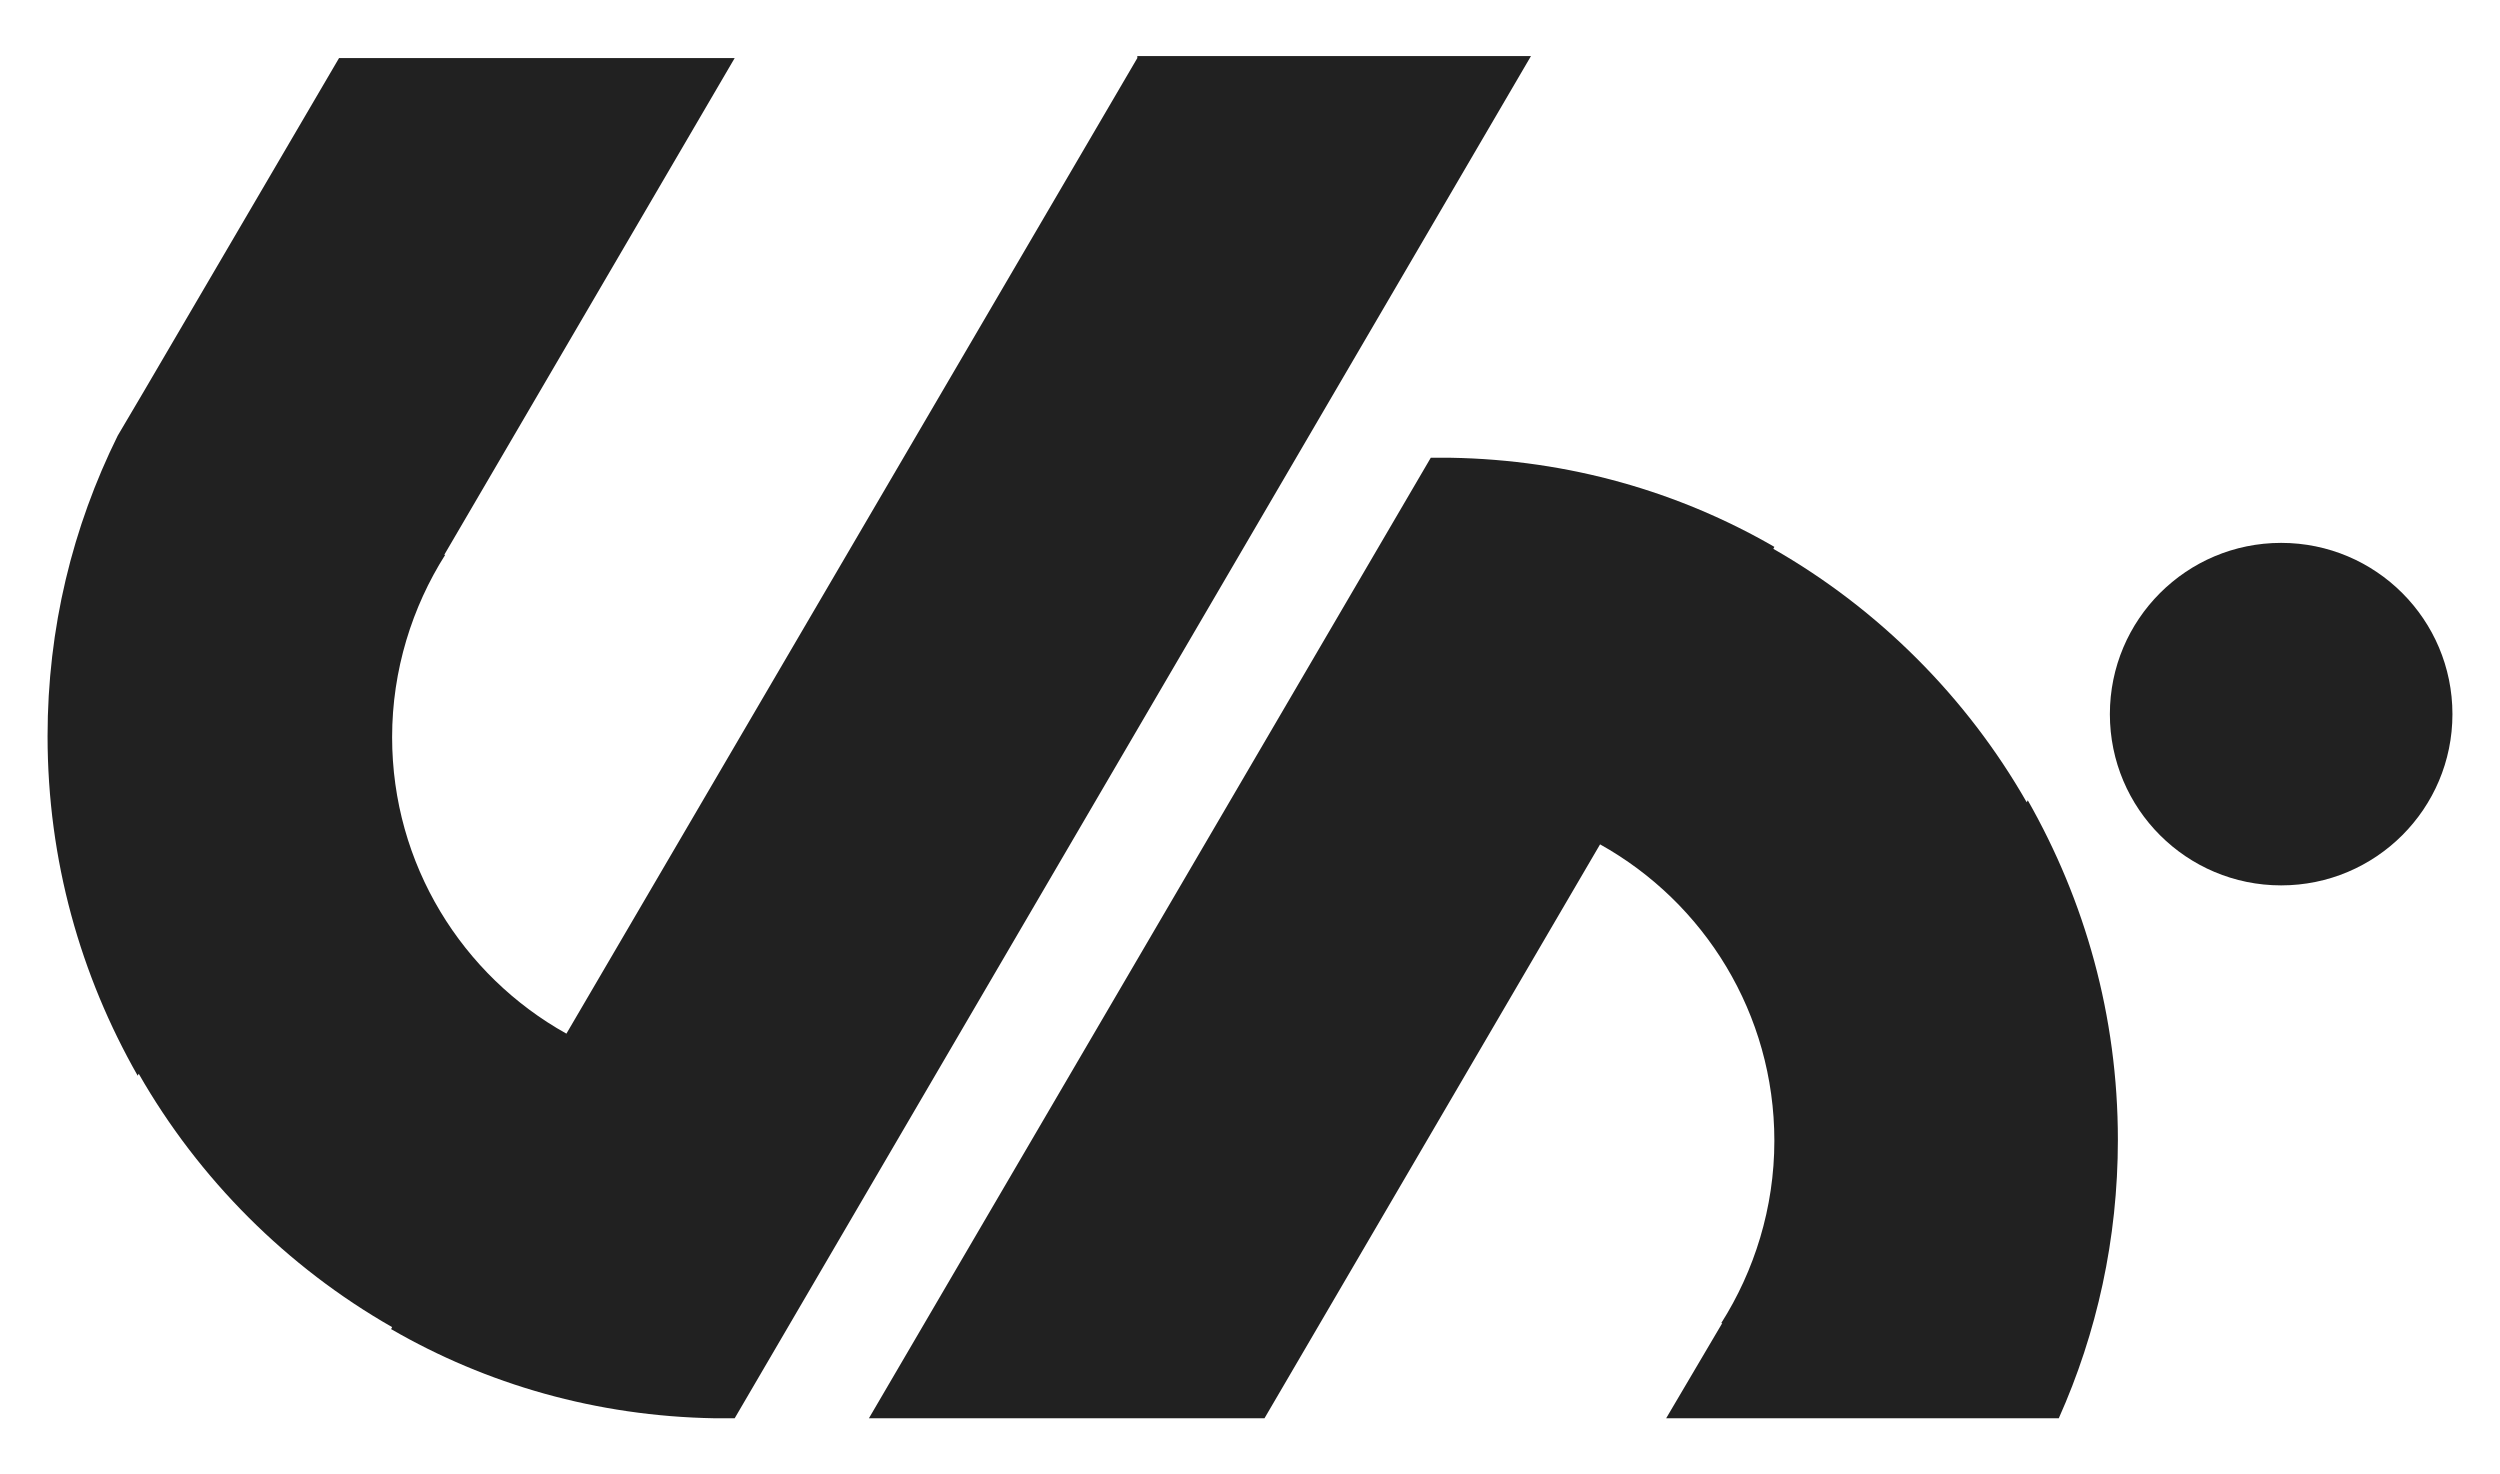
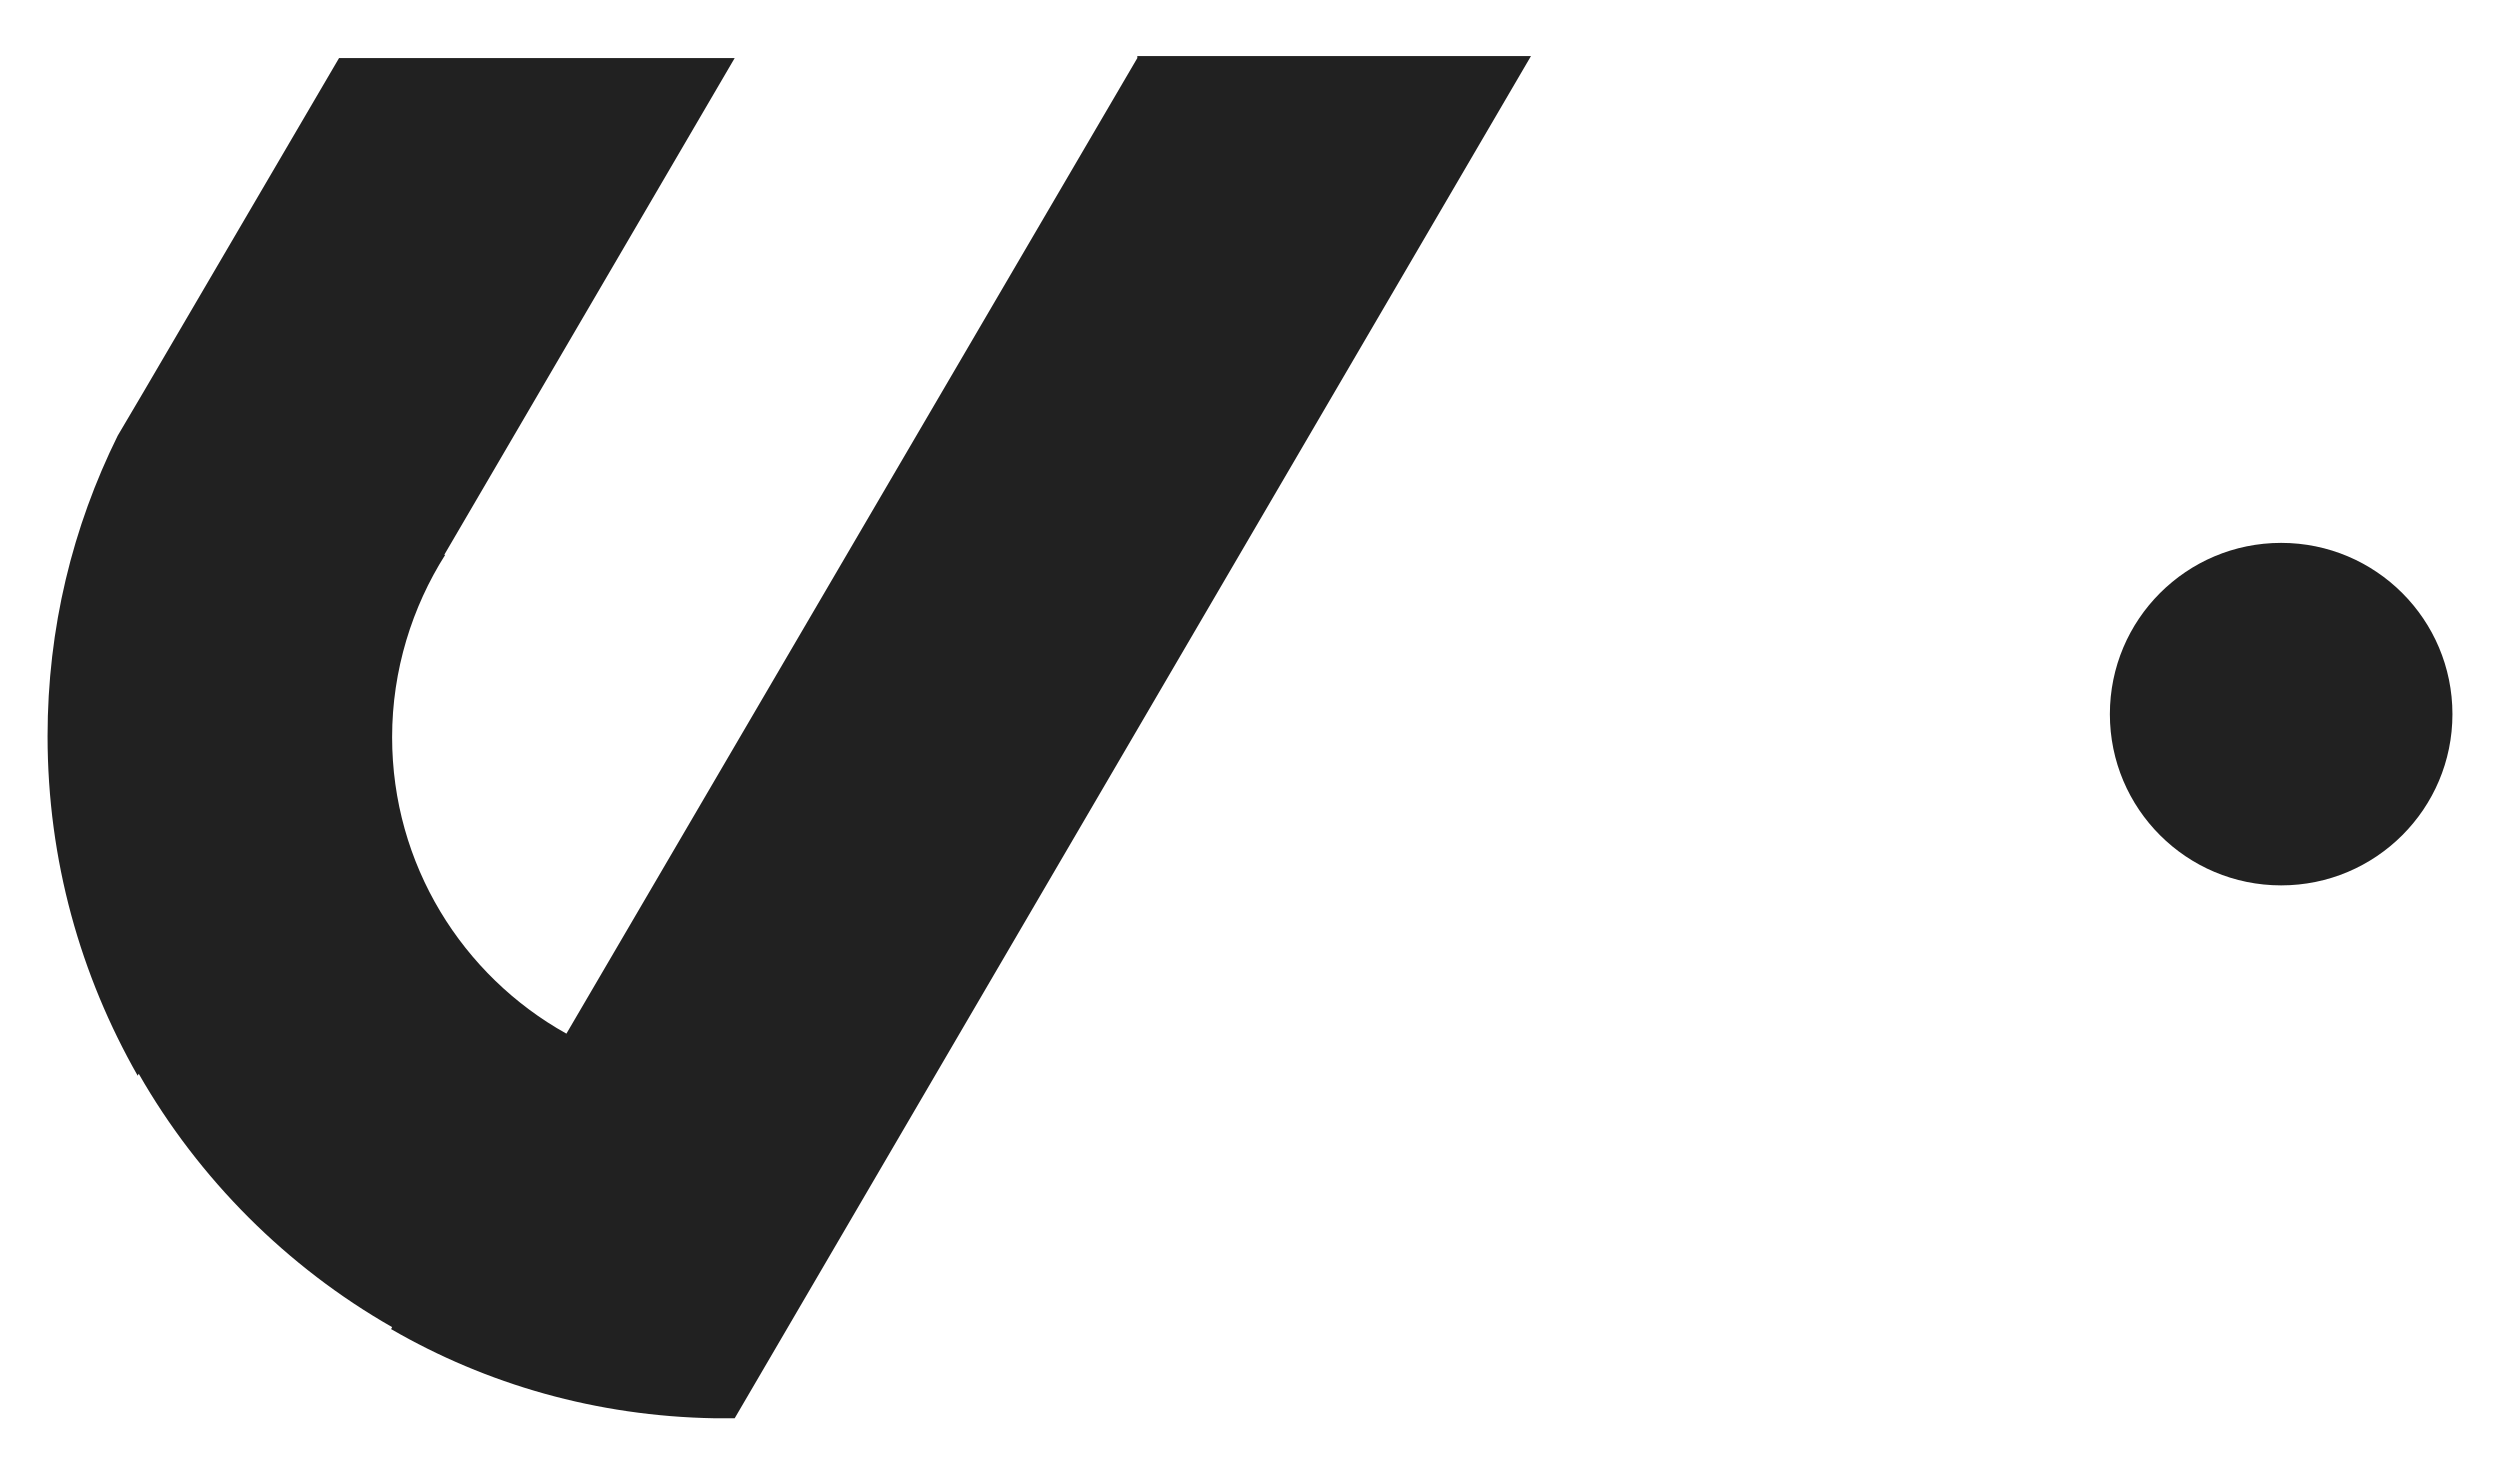
<svg xmlns="http://www.w3.org/2000/svg" width="39" height="23" viewBox="0 0 39 23" fill="none">
  <path d="M17.742 0.906L8.836 16.125C7.211 15.219 6.117 13.484 6.117 11.5C6.117 10.453 6.43 9.469 6.945 8.656H6.93L11.461 0.906H5.289L2.242 6.109L1.836 6.797C1.133 8.219 0.742 9.797 0.742 11.484C0.742 13.422 1.258 15.219 2.148 16.781L2.164 16.75C3.101 18.391 4.476 19.766 6.117 20.703L6.101 20.734C7.586 21.594 9.305 22.094 11.148 22.125H11.461L23.883 0.875H17.742V0.906Z" fill="#212121" />
  <path d="M35.586 13.812C37.062 13.812 38.258 12.616 38.258 11.141C38.258 9.665 37.062 8.469 35.586 8.469C34.11 8.469 32.914 9.665 32.914 11.141C32.914 12.616 34.11 13.812 35.586 13.812Z" fill="#212121" />
-   <path d="M19.726 22.125L24.961 13.172C26.586 14.078 27.68 15.812 27.68 17.797C27.68 18.844 27.367 19.828 26.851 20.641H26.867L25.992 22.125H32.117C32.711 20.797 33.039 19.328 33.039 17.781C33.039 15.844 32.523 14.047 31.633 12.484L31.617 12.516C30.68 10.875 29.305 9.5 27.664 8.562L27.68 8.531C26.195 7.672 24.476 7.172 22.633 7.141H22.32L13.555 22.125H19.726Z" fill="#212121" />
</svg>